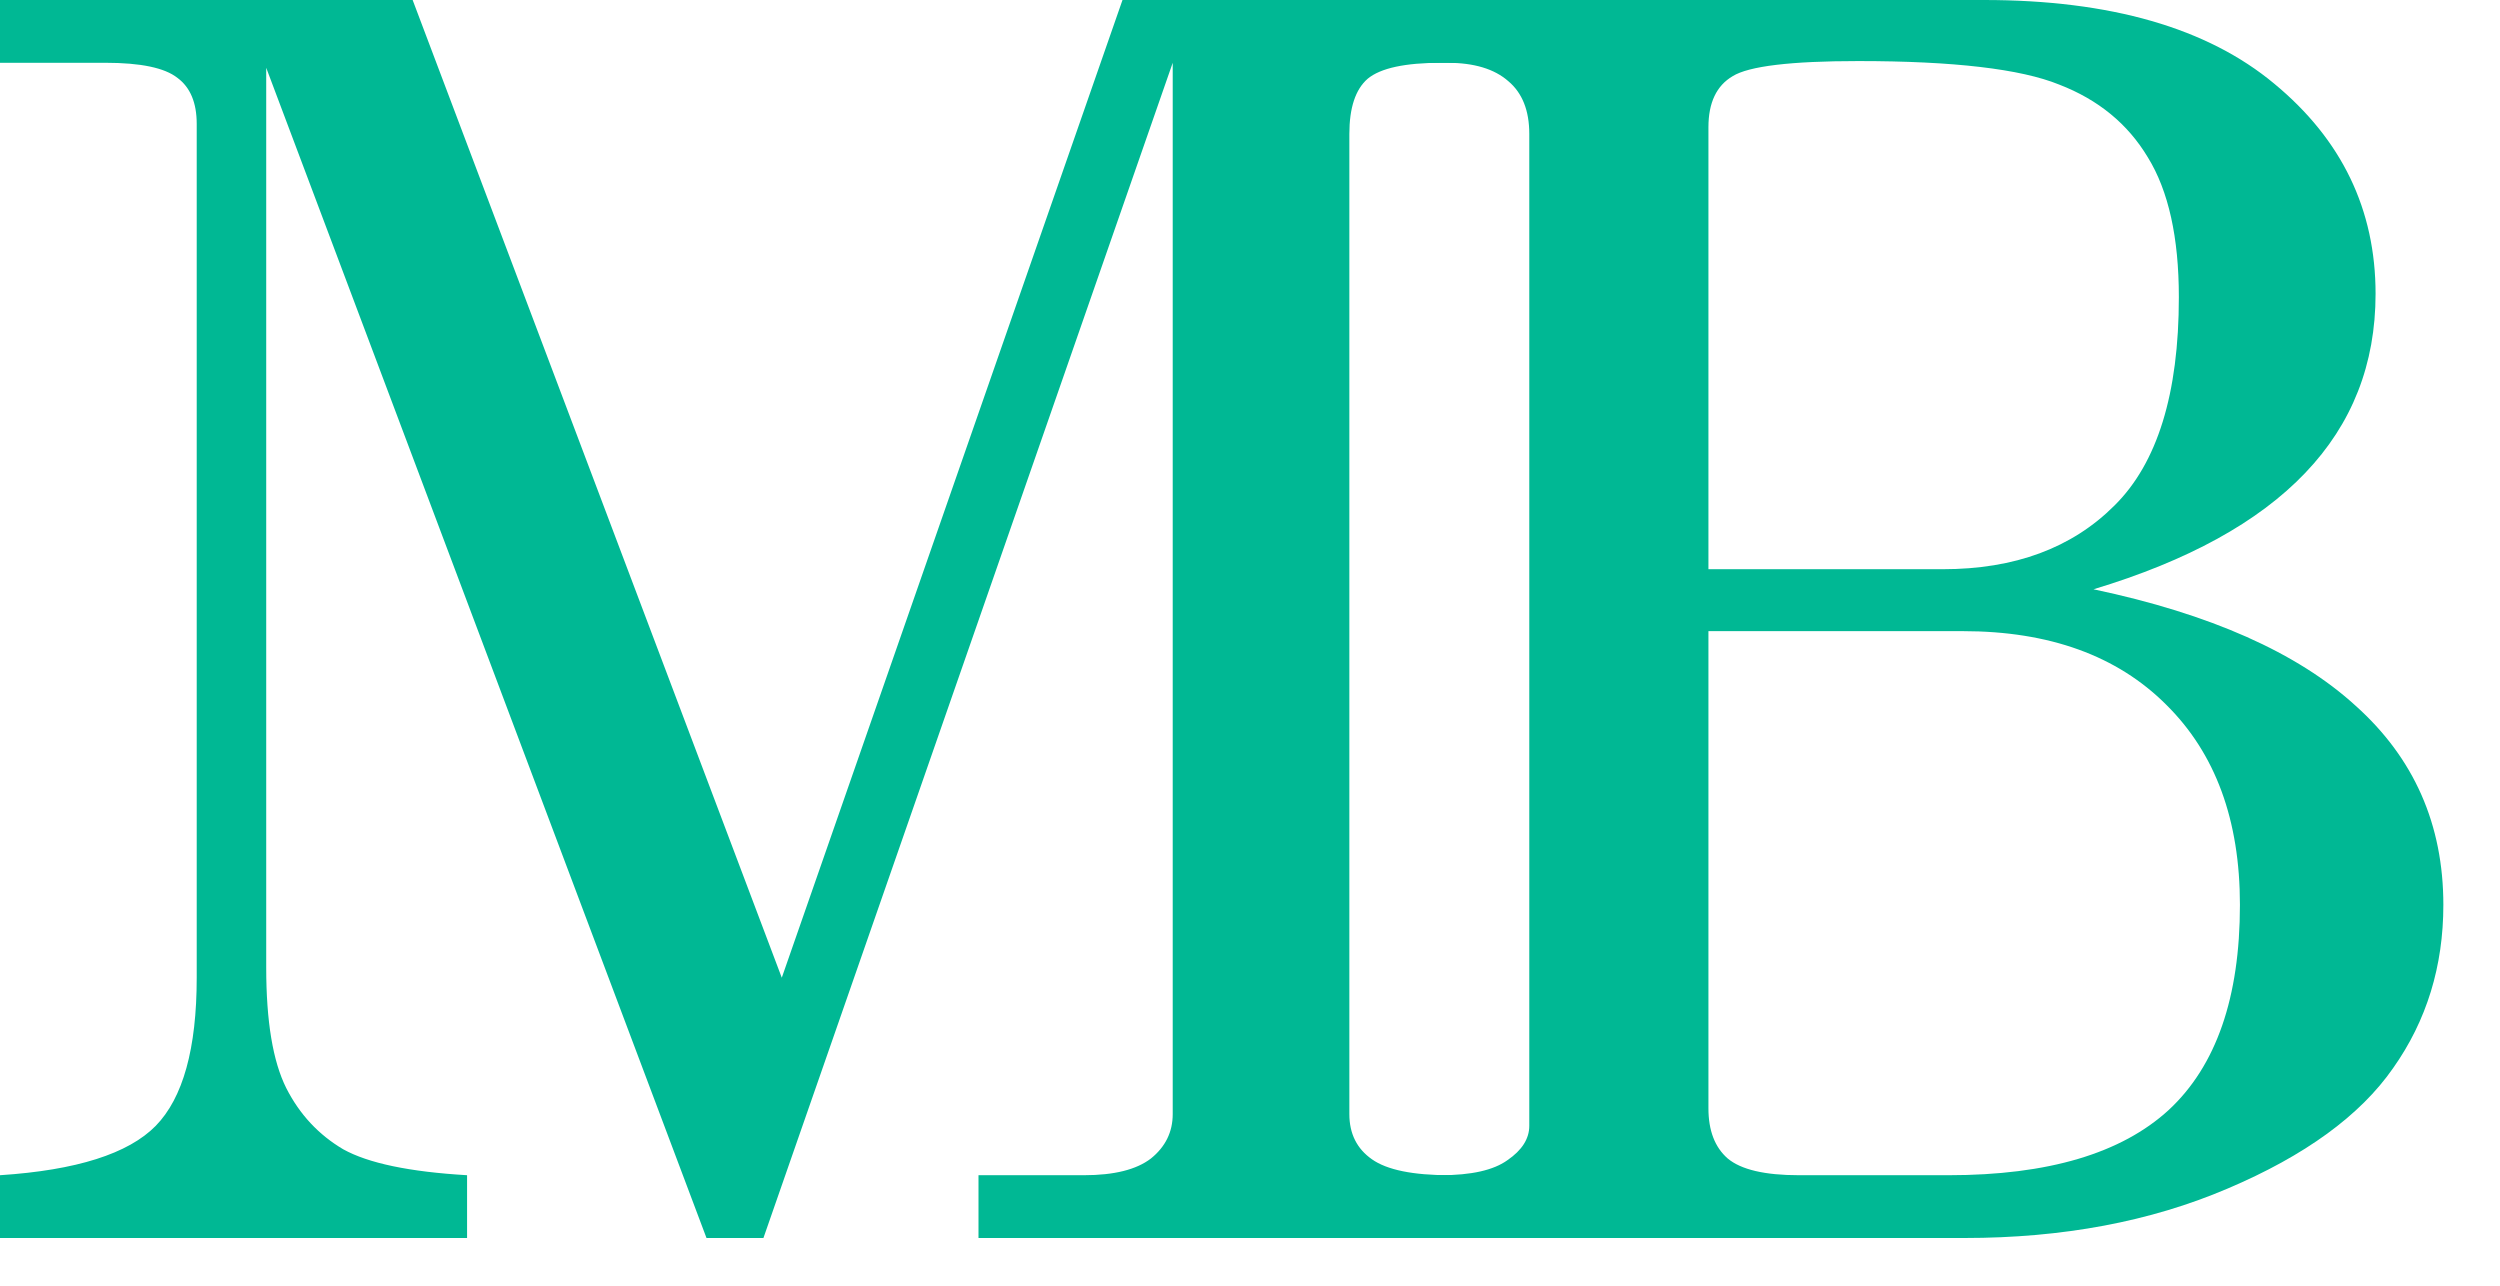
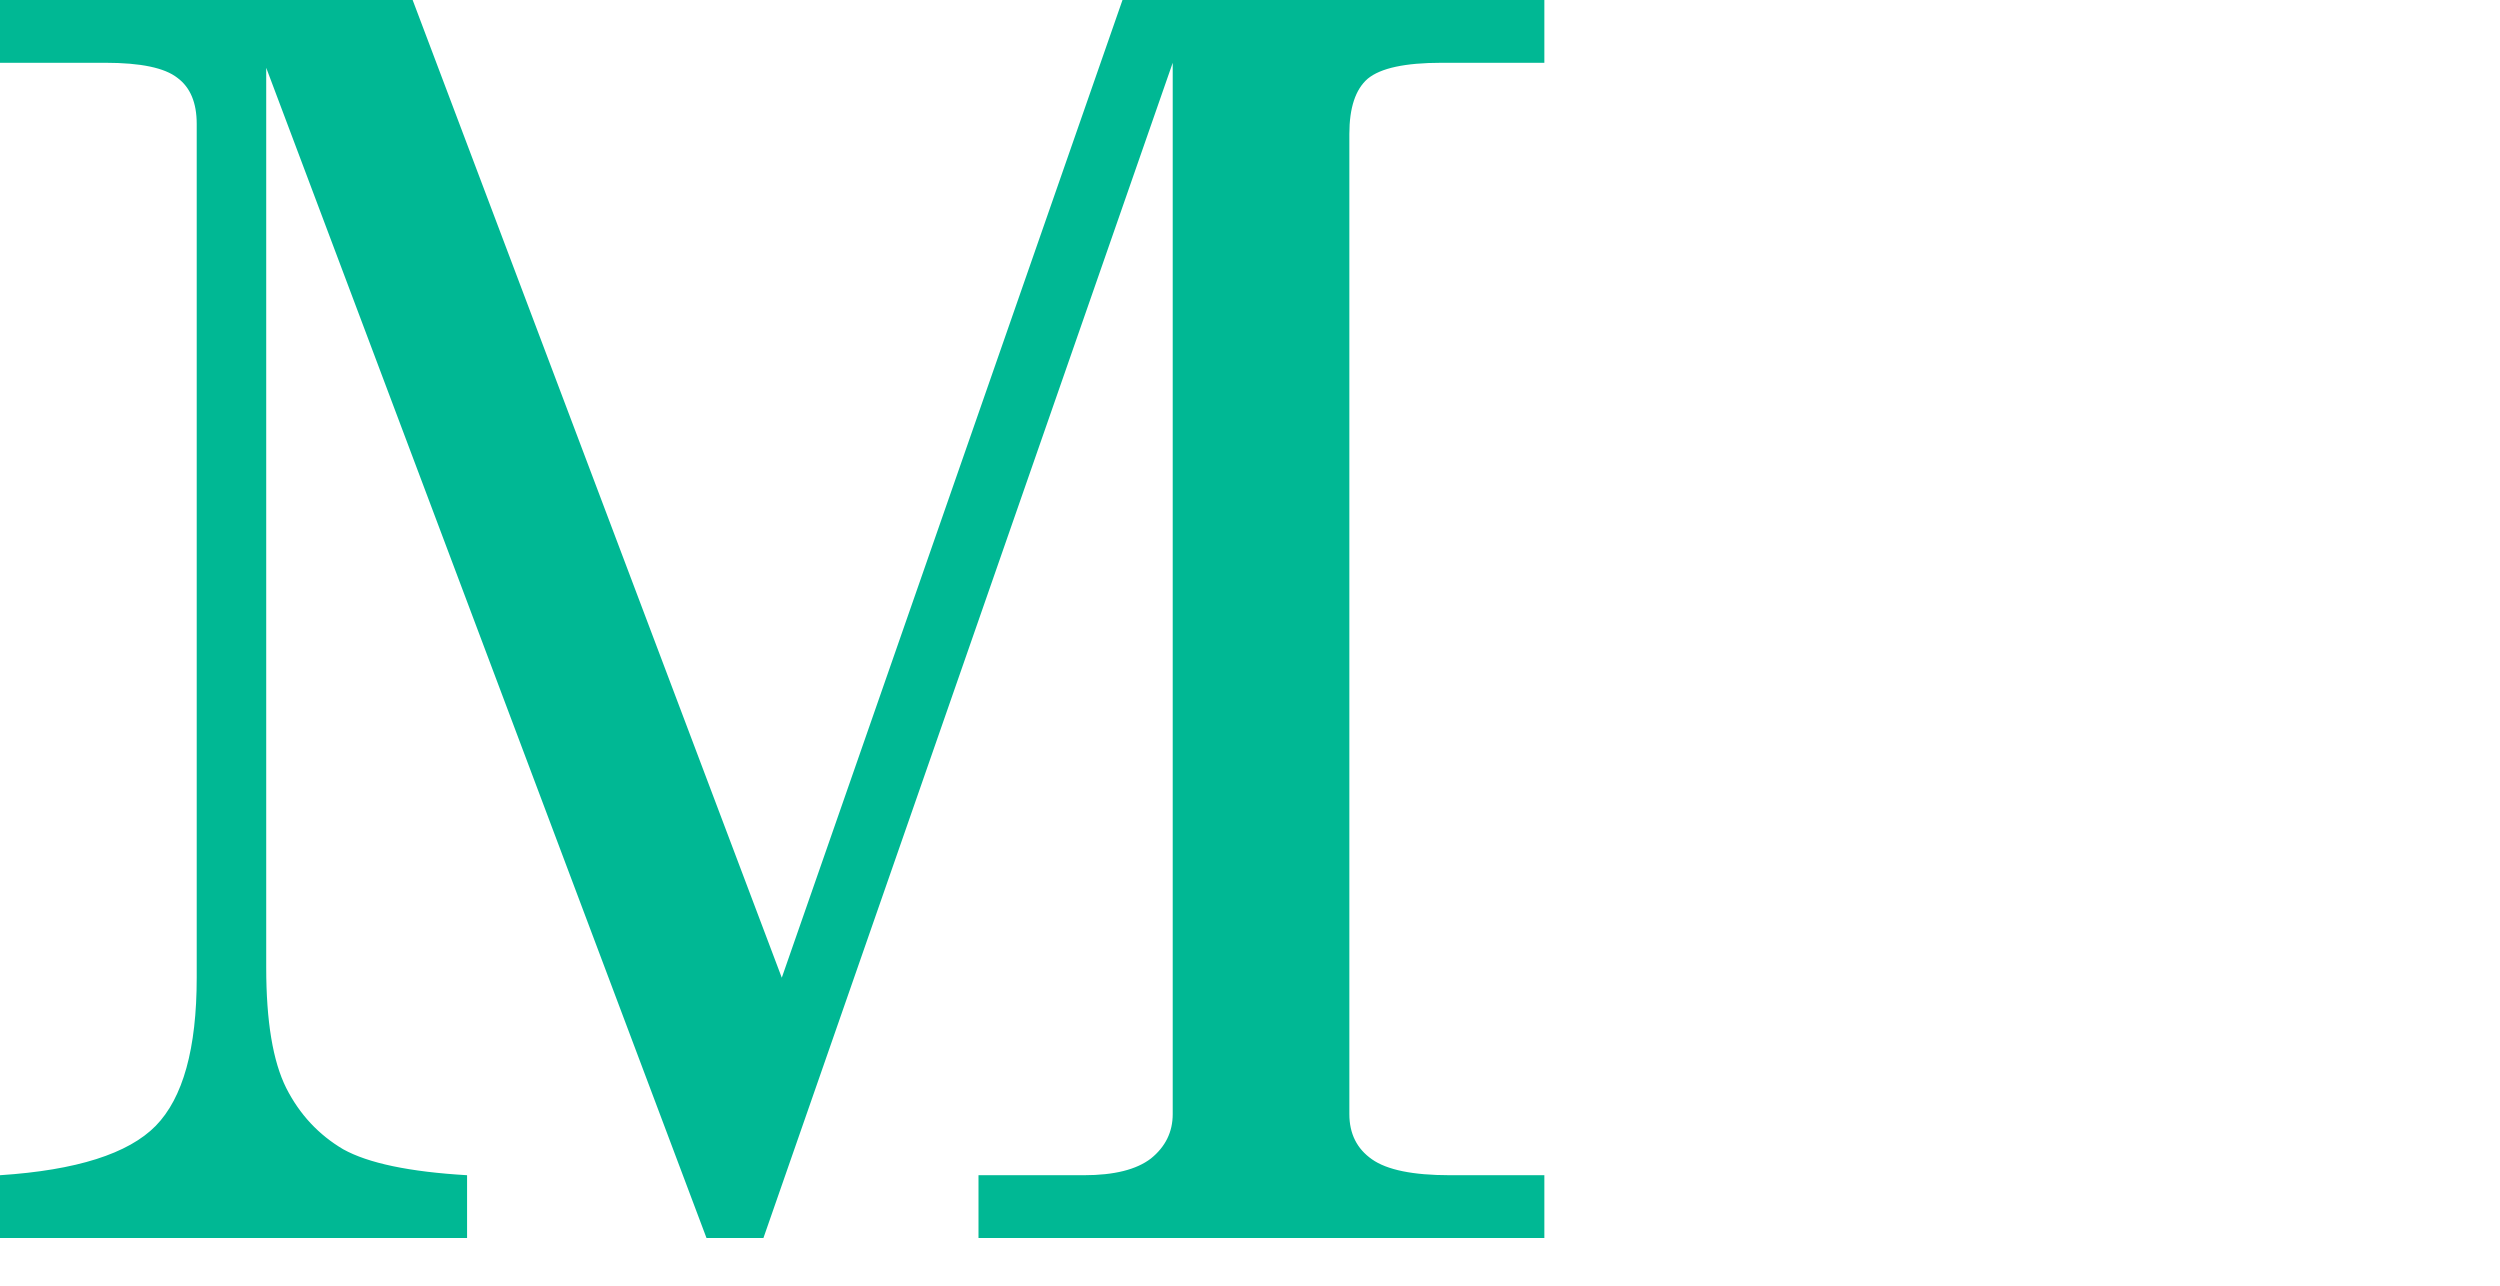
<svg xmlns="http://www.w3.org/2000/svg" viewBox="0 0 35 18" fill="none">
  <path d="M0 0H5.777L10.945 13.688L15.715 0H21.621V0.879H20.18C19.672 0.879 19.328 0.953 19.148 1.102C18.977 1.25 18.891 1.508 18.891 1.875V15.598C18.891 15.871 18.996 16.082 19.207 16.23C19.418 16.379 19.781 16.453 20.297 16.453H21.621V17.332H13.699V16.453H15.176C15.598 16.453 15.91 16.375 16.113 16.219C16.316 16.055 16.418 15.848 16.418 15.598V0.879L10.688 17.332H9.891L3.727 0.949V13.547C3.727 14.297 3.82 14.859 4.008 15.234C4.195 15.602 4.461 15.887 4.805 16.09C5.156 16.285 5.734 16.406 6.539 16.453V17.332H0V16.453C1.07 16.383 1.797 16.152 2.18 15.762C2.562 15.371 2.754 14.68 2.754 13.688V1.734C2.754 1.438 2.664 1.223 2.484 1.09C2.305 0.949 1.969 0.879 1.477 0.879H0V0Z" fill="#00B894" />
-   <path d="M18.738 0H27.773C29.547 0 30.902 0.391 31.84 1.172C32.785 1.953 33.258 2.934 33.258 4.113C33.258 5.098 32.93 5.934 32.273 6.621C31.617 7.309 30.629 7.852 29.309 8.25C30.941 8.594 32.164 9.137 32.977 9.879C33.797 10.613 34.207 11.543 34.207 12.668C34.207 13.527 33.973 14.289 33.504 14.953C33.043 15.617 32.27 16.18 31.184 16.641C30.105 17.102 28.879 17.332 27.504 17.332H18.738V16.453H20.168C20.598 16.453 20.91 16.383 21.105 16.242C21.309 16.102 21.41 15.941 21.41 15.762V1.875C21.41 1.547 21.312 1.301 21.117 1.137C20.922 0.965 20.637 0.879 20.262 0.879H18.738V0ZM23.918 7.969H27.199C28.207 7.969 29.008 7.672 29.602 7.078C30.203 6.484 30.504 5.512 30.504 4.16C30.504 3.324 30.359 2.672 30.07 2.203C29.789 1.734 29.375 1.395 28.828 1.184C28.289 0.965 27.352 0.855 26.016 0.855C25.07 0.855 24.484 0.926 24.258 1.066C24.031 1.199 23.918 1.438 23.918 1.781V7.969ZM23.918 8.836V15.516C23.918 15.828 24.008 16.062 24.188 16.219C24.375 16.375 24.707 16.453 25.184 16.453H27.281C28.672 16.453 29.699 16.148 30.363 15.539C31.027 14.922 31.359 13.965 31.359 12.668C31.359 11.48 31.016 10.547 30.328 9.867C29.641 9.18 28.691 8.836 27.48 8.836H23.918Z" fill="#00B894" />
</svg>